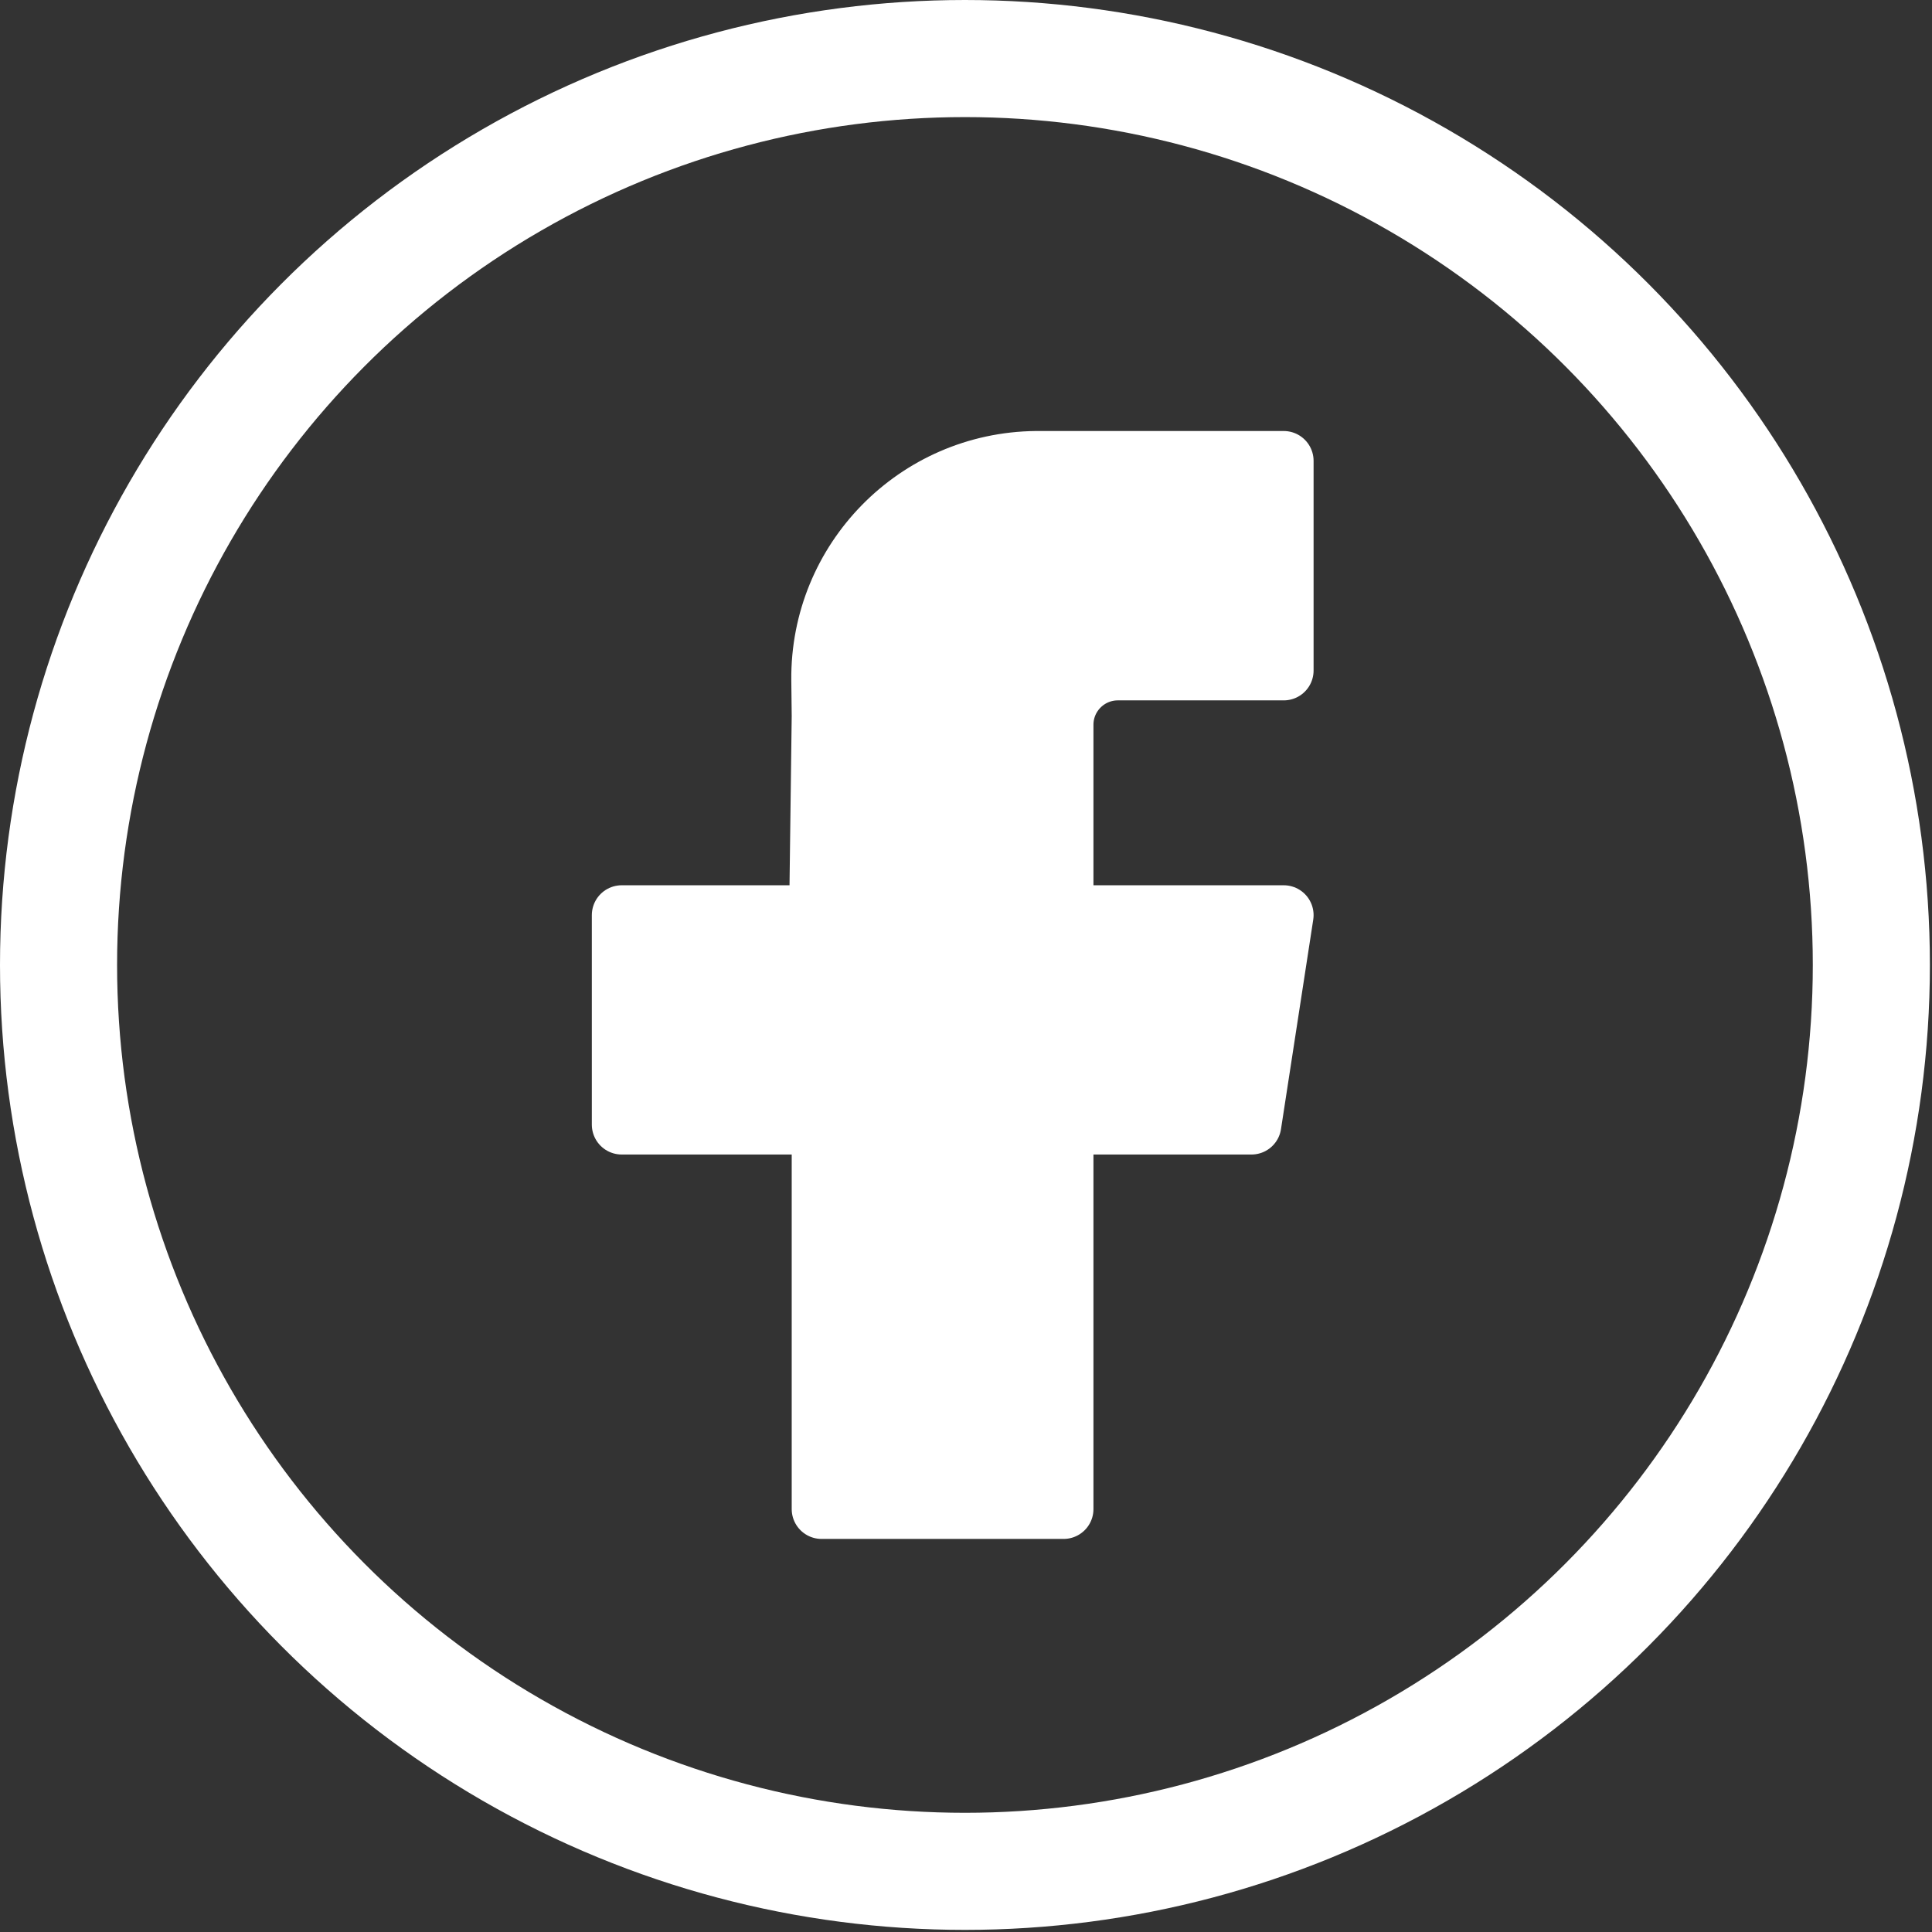
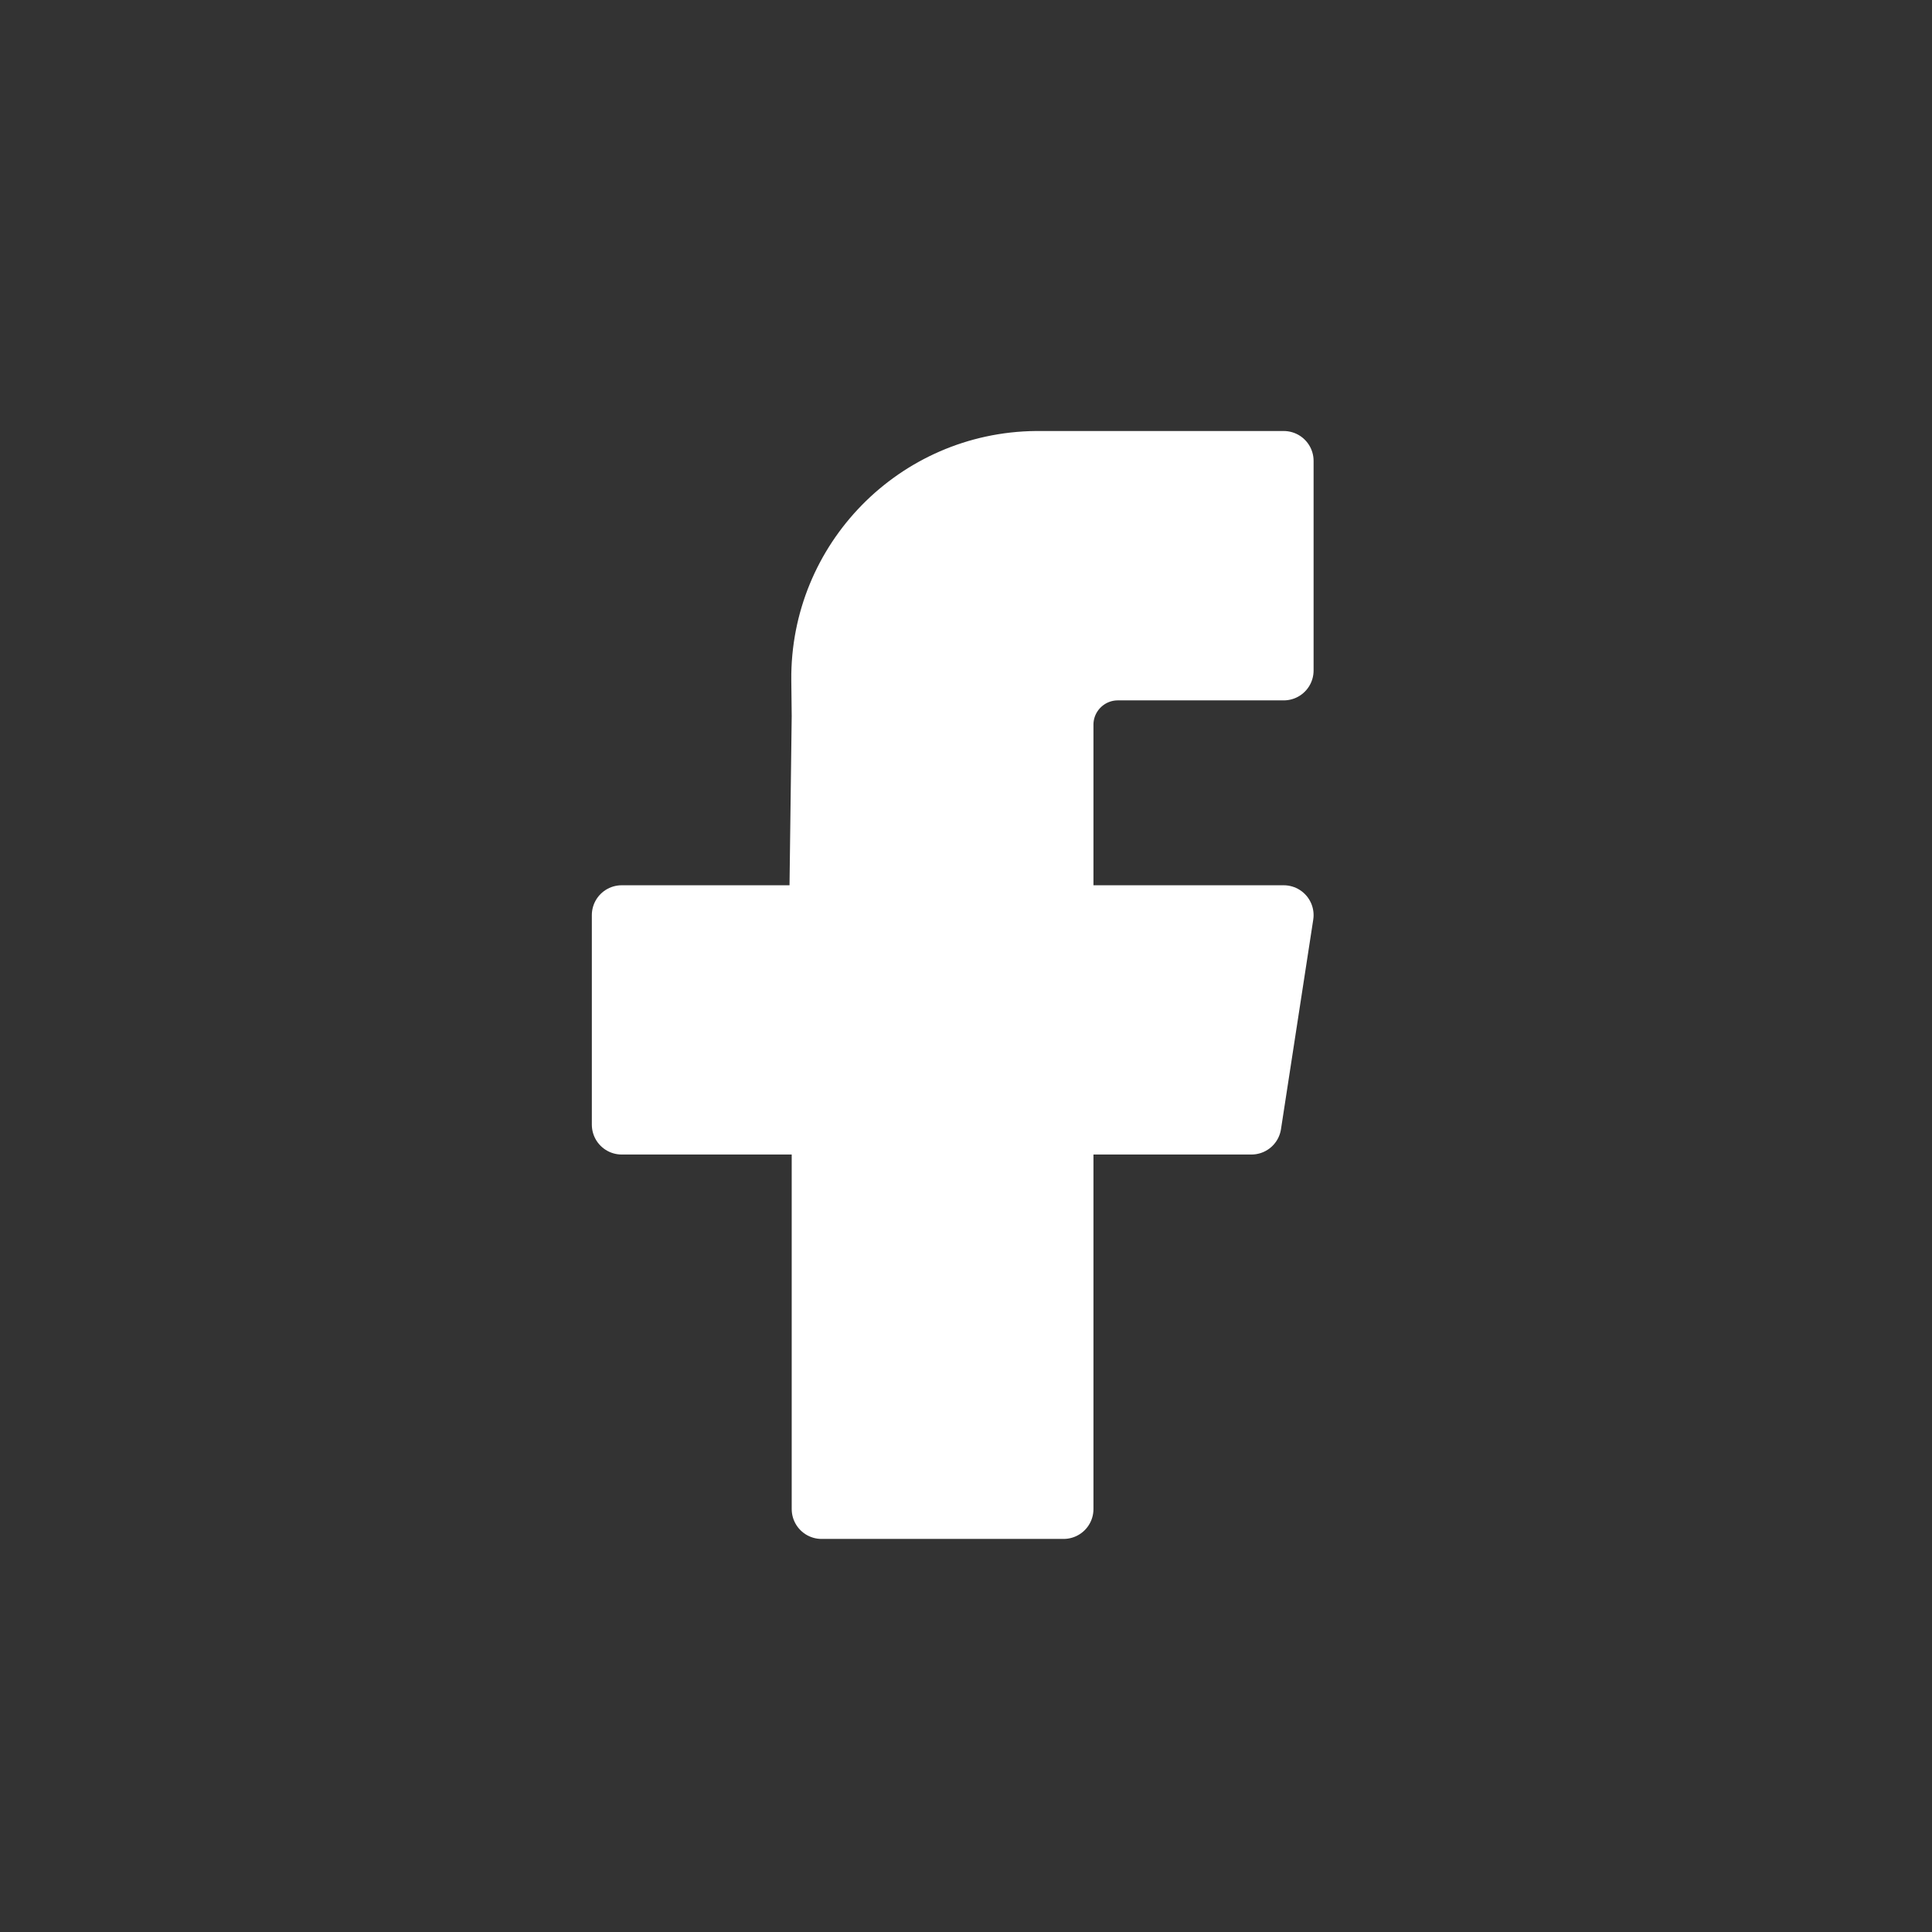
<svg xmlns="http://www.w3.org/2000/svg" width="33" height="33" viewBox="0 0 33 33" fill="none">
  <rect x="0" y="0" width="33" height="33" fill="#333333" stroke="none" />
-   <circle cx="16.482" cy="16.482" r="15.482" stroke="white" stroke-width="2" />
-   <path d="M21.927 11.453H19.688H19.094C18.582 11.453 18.167 11.868 18.167 12.379V15.631H21.927L21.376 19.21H18.167V25.776H14.033V19.21H10.619V15.631H13.989L14.033 12.233L14.026 11.616C14.006 9.569 15.649 7.893 17.696 7.872C17.708 7.872 17.721 7.872 17.733 7.872H21.927V11.453Z" fill="white" stroke="white" stroke-width="1.02" stroke-linejoin="round" />
+   <path d="M21.927 11.453H19.094C18.582 11.453 18.167 11.868 18.167 12.379V15.631H21.927L21.376 19.21H18.167V25.776H14.033V19.21H10.619V15.631H13.989L14.033 12.233L14.026 11.616C14.006 9.569 15.649 7.893 17.696 7.872C17.708 7.872 17.721 7.872 17.733 7.872H21.927V11.453Z" fill="white" stroke="white" stroke-width="1.02" stroke-linejoin="round" />
</svg>